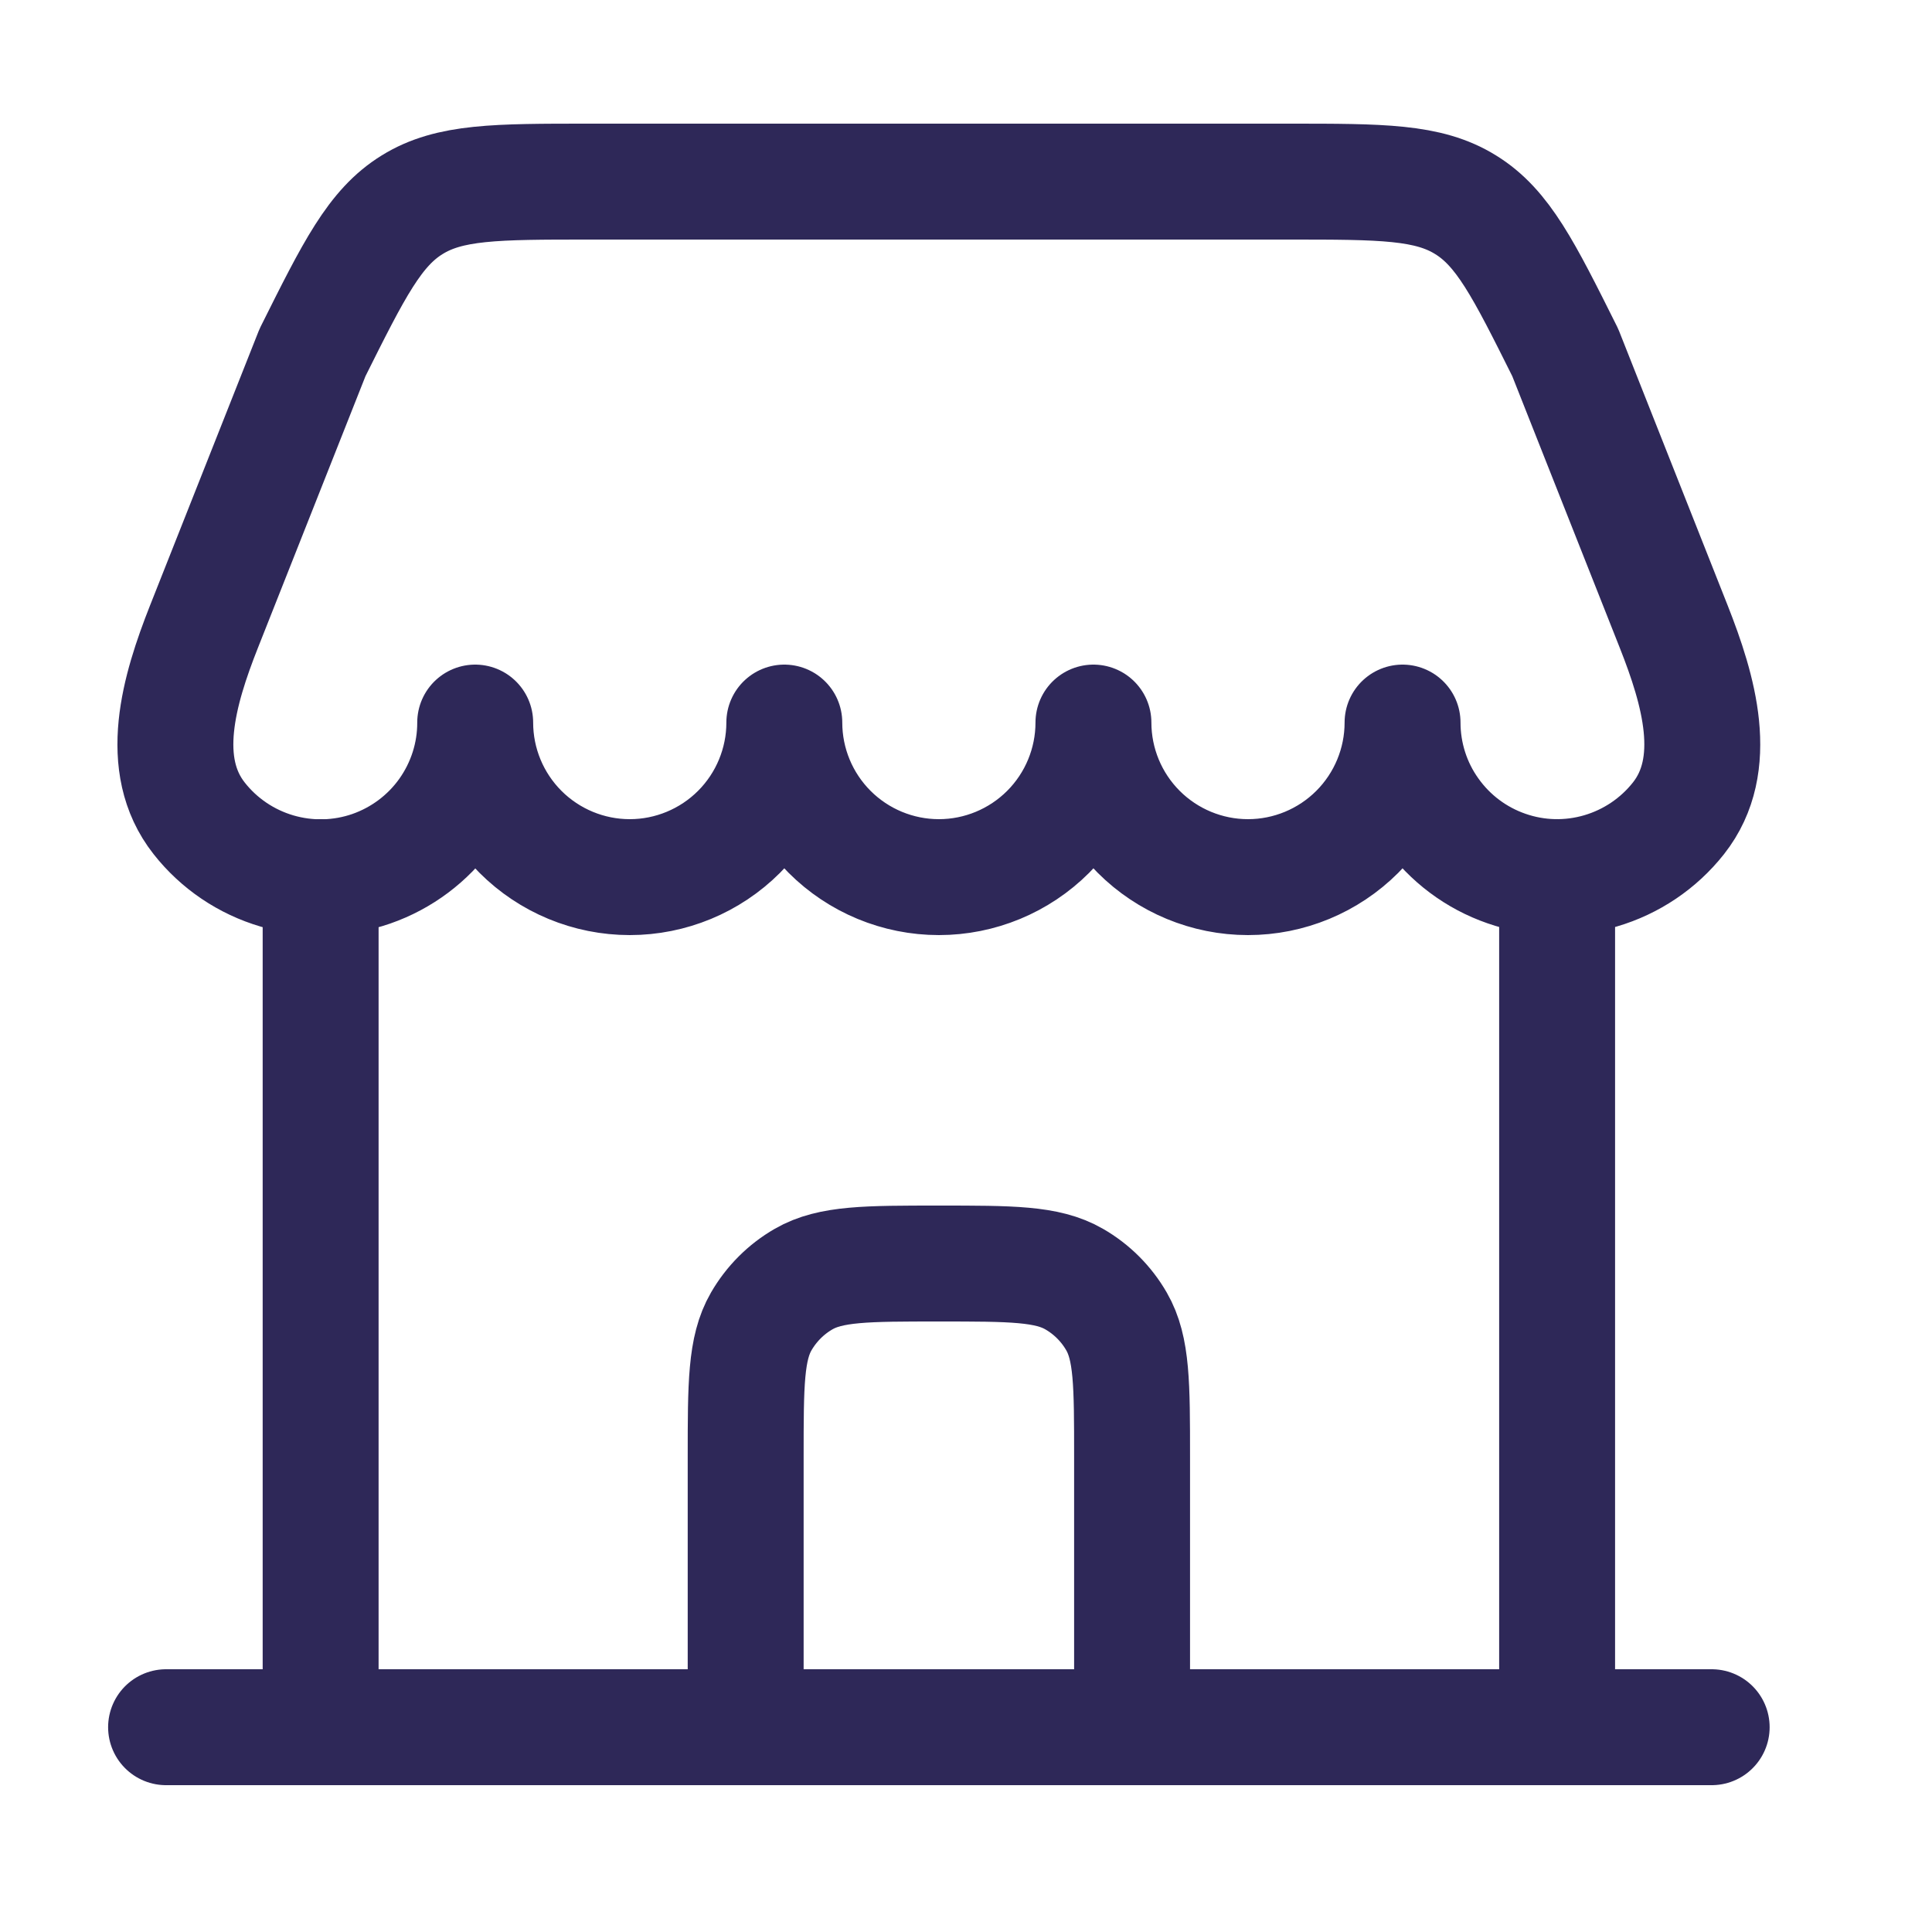
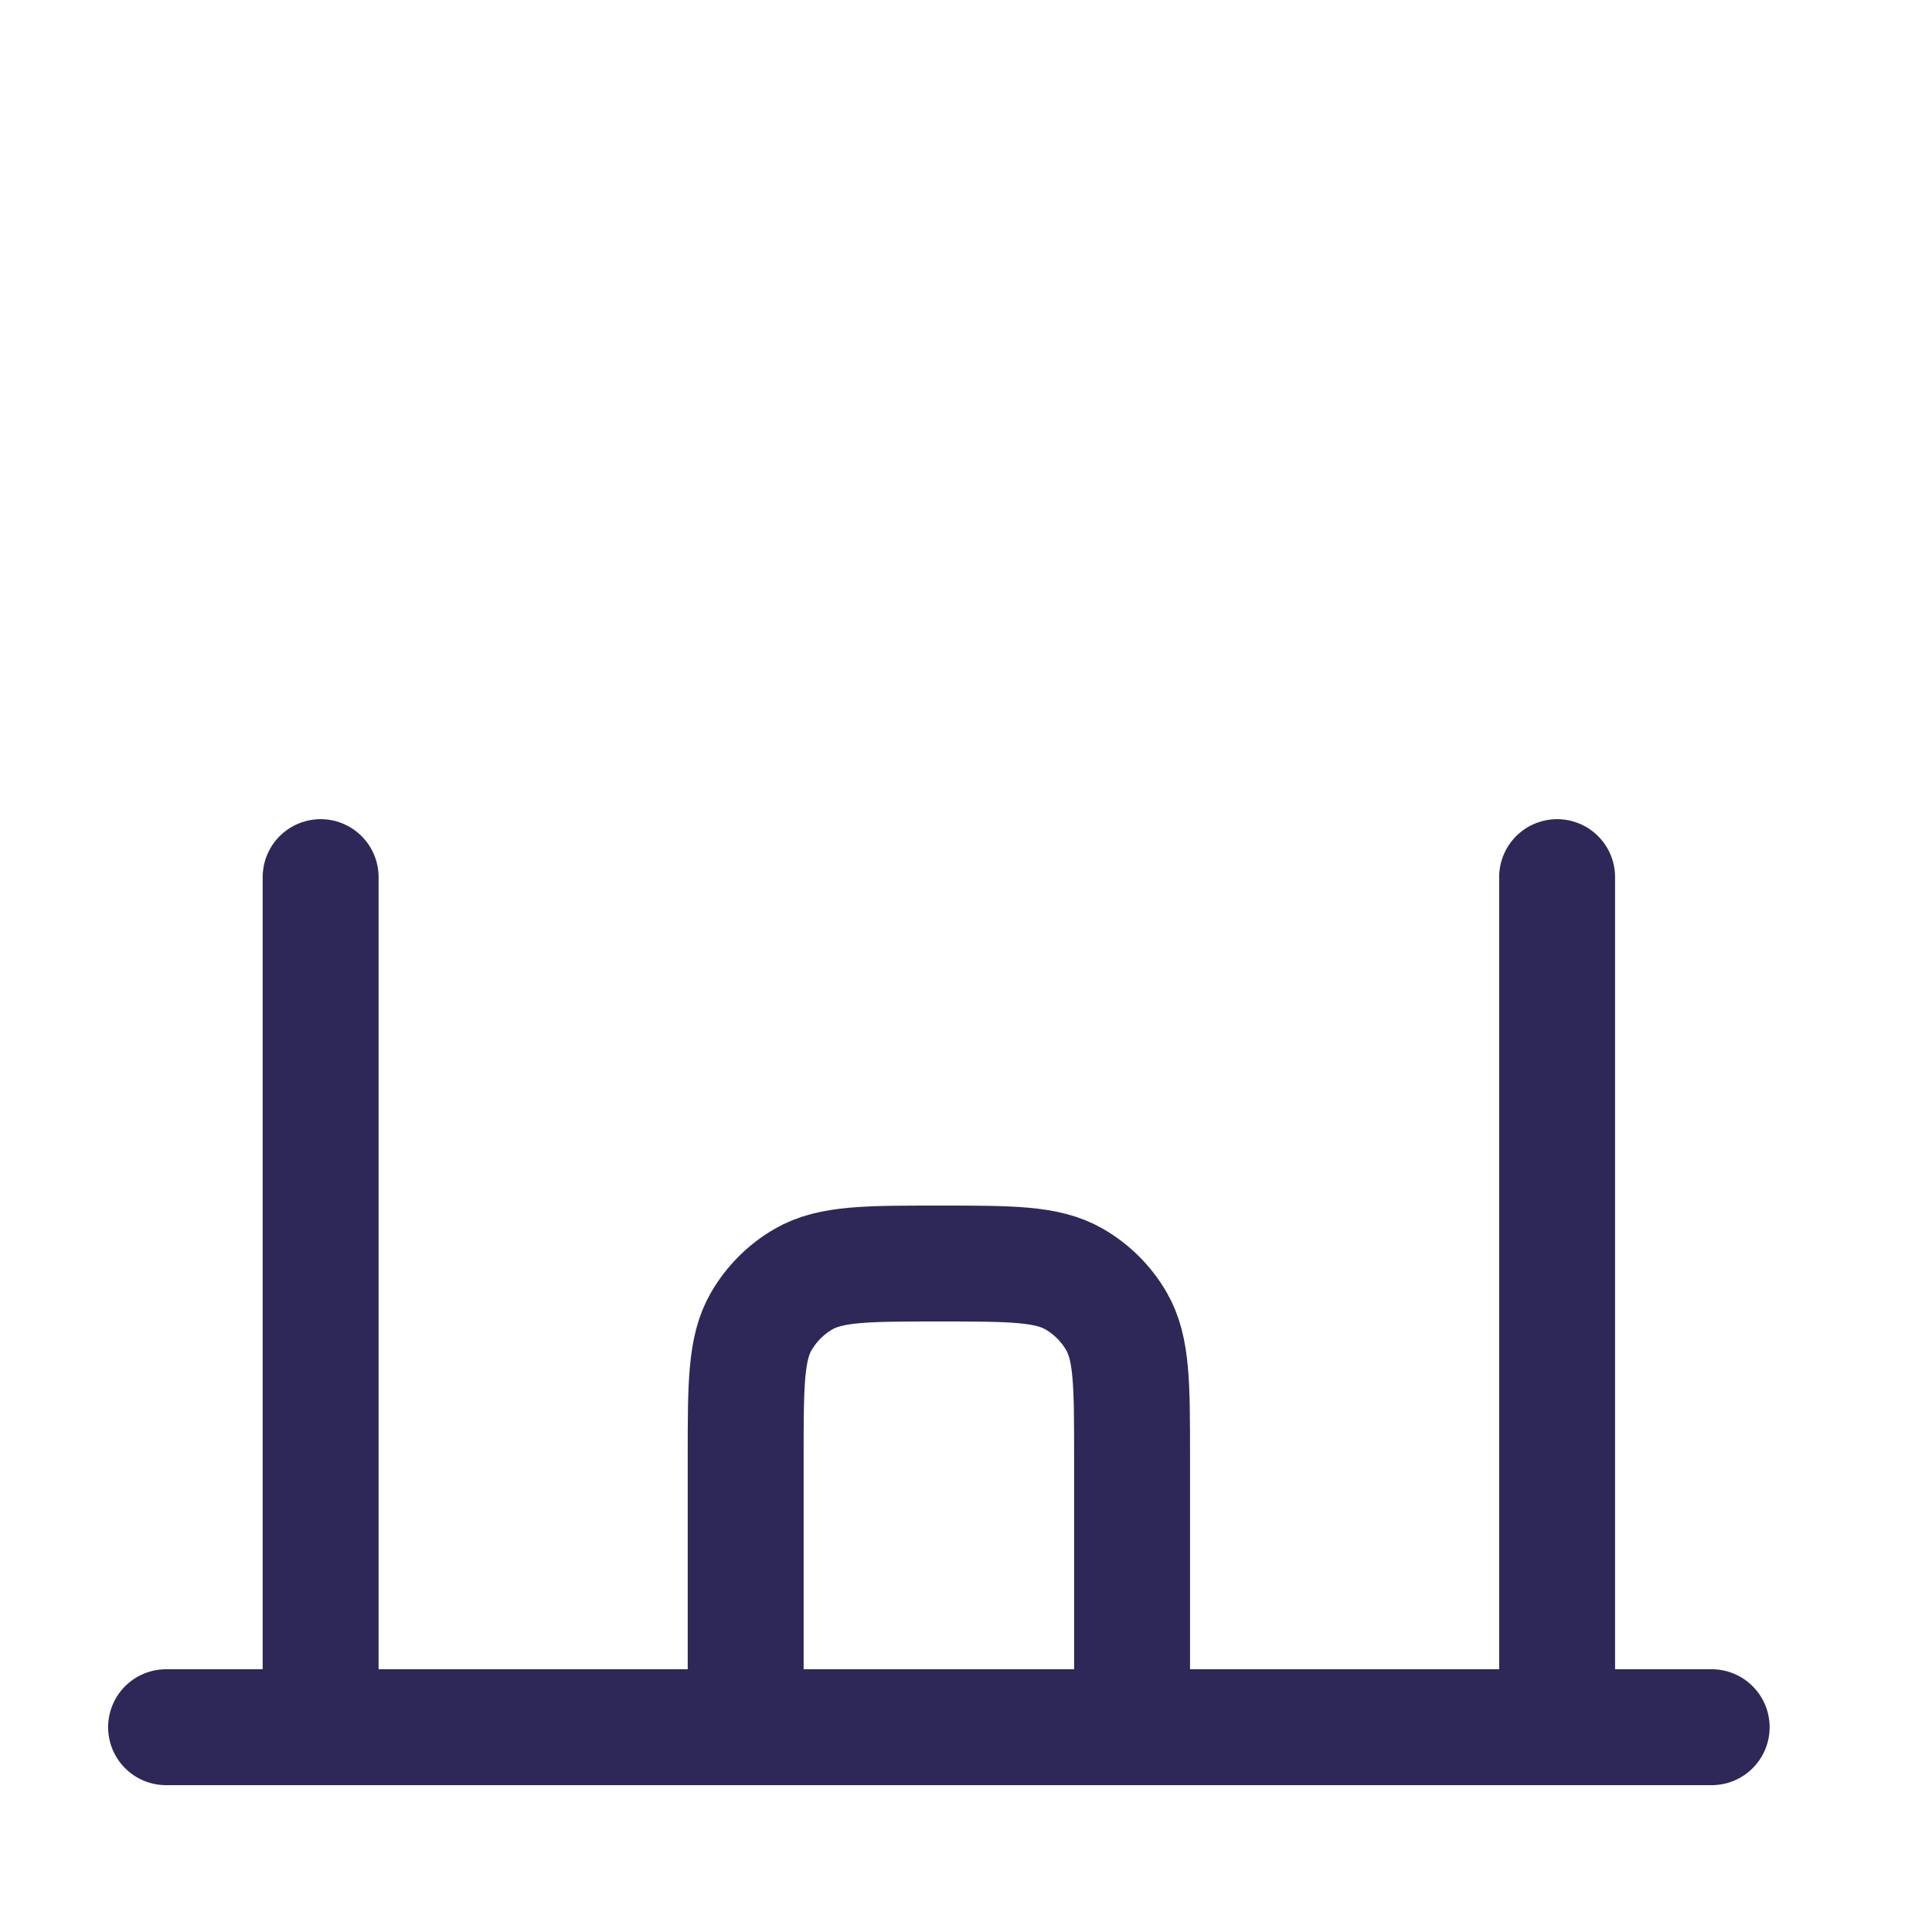
<svg xmlns="http://www.w3.org/2000/svg" width="25" height="25" viewBox="0 0 25 25" fill="none">
  <g id="solar:shop-2-linear">
    <g id="Group">
      <path id="Vector" d="M22.149 22.35H2.149M20.149 22.35V11.35M4.149 22.35V11.35" stroke="#2E2858" stroke-width="1.5" stroke-linecap="round" />
-       <path id="Vector_2" d="M16.677 2.35H7.621C6.418 2.35 5.817 2.35 5.334 2.649C4.85 2.947 4.581 3.485 4.044 4.561L2.639 8.11C2.315 8.93 2.031 9.896 2.577 10.589C2.834 10.916 3.187 11.154 3.586 11.271C3.986 11.388 4.411 11.378 4.804 11.242C5.197 11.105 5.538 10.85 5.779 10.511C6.02 10.171 6.15 9.766 6.149 9.35C6.149 9.88 6.36 10.389 6.735 10.764C7.11 11.139 7.619 11.35 8.149 11.35C8.679 11.35 9.188 11.139 9.563 10.764C9.938 10.389 10.149 9.88 10.149 9.35C10.149 9.88 10.36 10.389 10.735 10.764C11.11 11.139 11.619 11.35 12.149 11.35C12.679 11.35 13.188 11.139 13.563 10.764C13.938 10.389 14.149 9.88 14.149 9.35C14.149 9.88 14.36 10.389 14.735 10.764C15.11 11.139 15.619 11.35 16.149 11.35C16.679 11.35 17.188 11.139 17.563 10.764C17.938 10.389 18.149 9.88 18.149 9.35C18.149 9.765 18.278 10.171 18.52 10.509C18.761 10.848 19.101 11.103 19.494 11.239C19.887 11.376 20.312 11.386 20.711 11.269C21.11 11.152 21.463 10.914 21.72 10.588C22.266 9.895 21.982 8.929 21.658 8.109L20.254 4.561C19.717 3.485 19.448 2.947 18.964 2.649C18.481 2.35 17.88 2.35 16.677 2.35Z" stroke="#2E2858" stroke-width="1.5" stroke-linejoin="round" />
      <path id="Vector_3" d="M9.649 21.85V18.85C9.649 17.915 9.649 17.448 9.85 17.1C9.982 16.872 10.171 16.682 10.399 16.551C10.747 16.35 11.214 16.35 12.149 16.35C13.084 16.35 13.551 16.35 13.899 16.551C14.127 16.682 14.317 16.872 14.448 17.1C14.649 17.448 14.649 17.915 14.649 18.85V21.85" stroke="#2E2858" stroke-width="1.5" stroke-linecap="round" />
    </g>
  </g>
</svg>